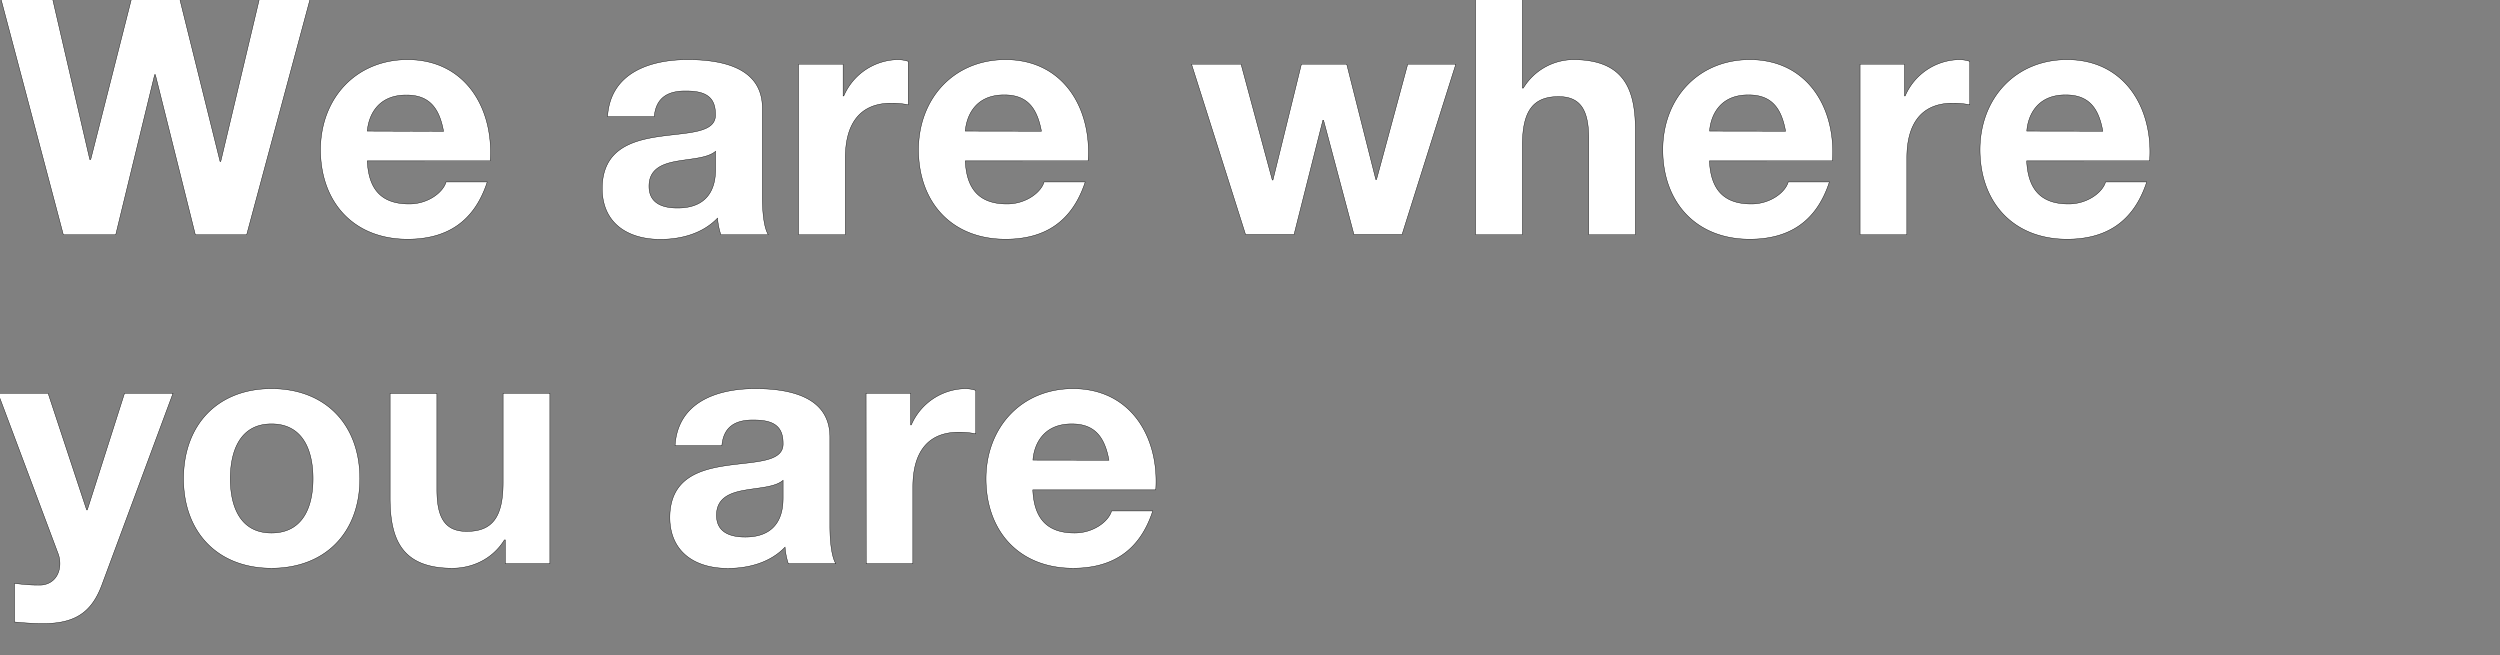
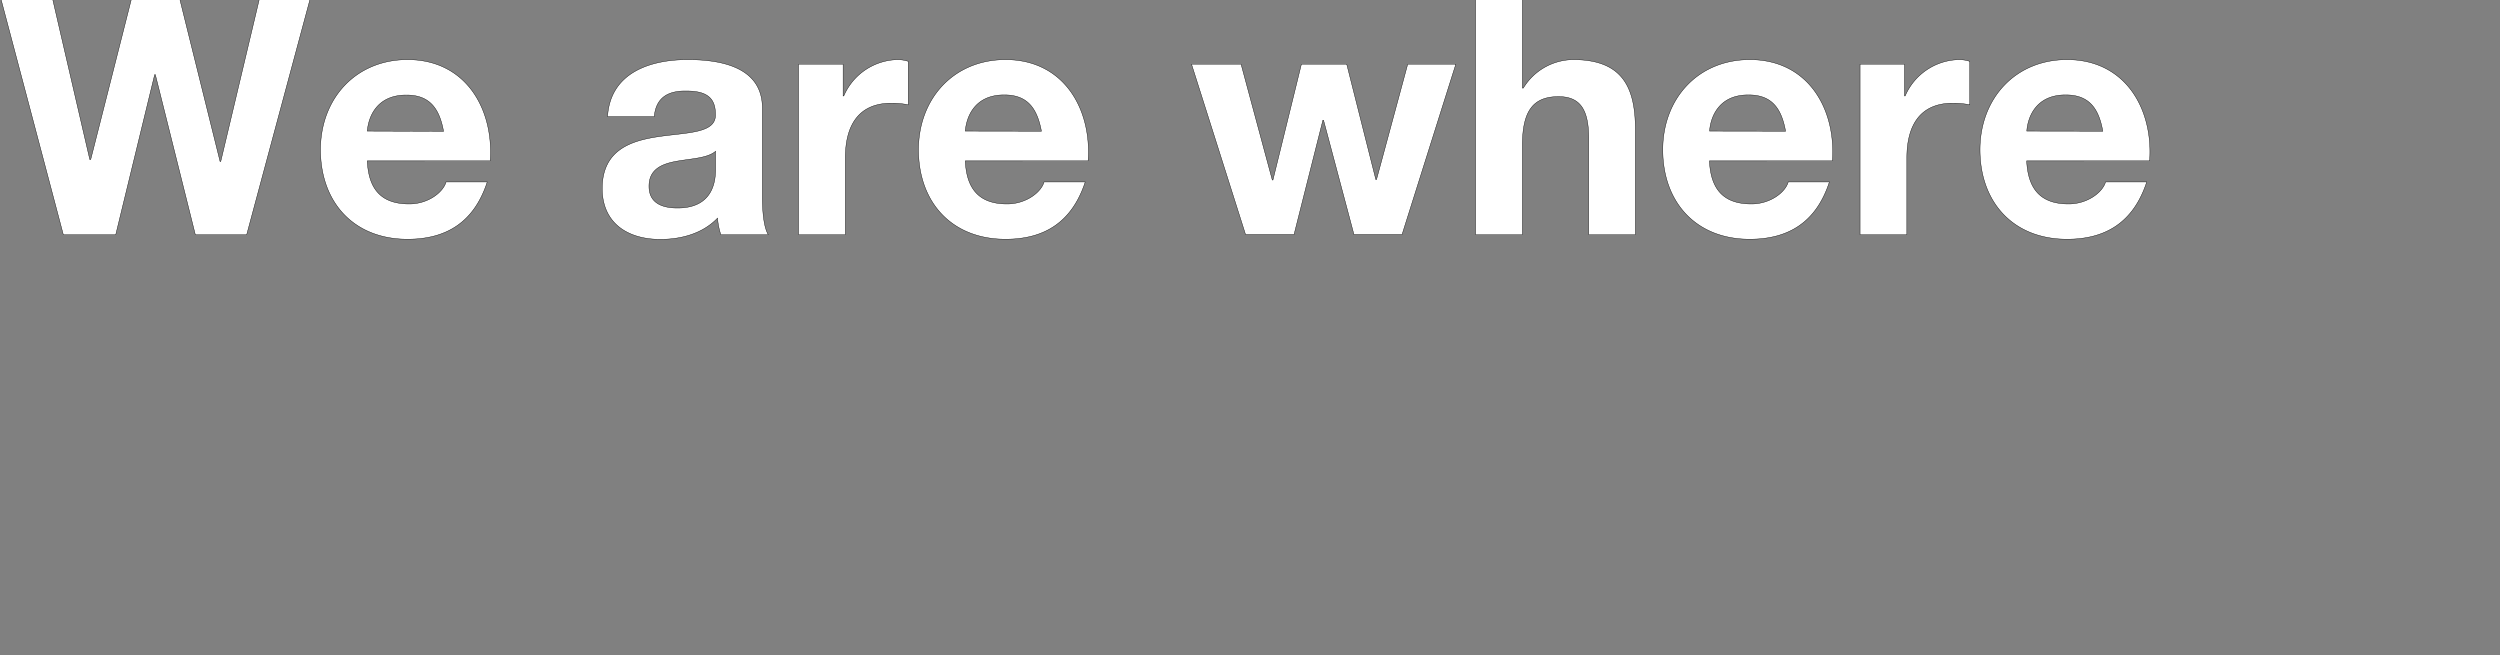
<svg xmlns="http://www.w3.org/2000/svg" width="19.072" height="5" viewBox="0 0 19.072 5">
  <rect x="0" y="0" width="19.072" height="5" fill="#808080" stroke="none" />
  <g fill="#fff" stroke="#000">
    <path d="M2.365-.005h-.387l-.294 1.237h-.005L1.372-.005h-.37l-.31 1.222H.685L.402-.005H.008L.483 1.79h.4L1.18.569h.005L1.49 1.79h.392zM2.802 1C2.81.9 2.868.725 3.1.725c.173 0 .251.096.284.277zm.938.227c.027-.4-.189-.772-.631-.772-.395 0-.664.297-.664.687 0 .402.254.683.664.683.294 0 .508-.128.608-.437h-.314c-.023.08-.138.168-.281.168-.202 0-.31-.1-.32-.329zM4.991.89c.013-.14.098-.196.237-.196.125 0 .23.025.23.176.016.292-.859-.025-.864.566 0 .266.194.39.443.39.16 0 .324-.044.437-.162a.53.53 0 00.025.126h.362c-.033-.053-.045-.17-.045-.289V.825c0-.312-.312-.37-.57-.37-.292 0-.591.103-.611.435zm.468.397c0 .08-.01.3-.29.3-.115 0-.218-.036-.218-.166 0-.131.1-.171.211-.191.11-.02.237-.023.297-.076zM6.092 1.79h.357v-.586c0-.23.088-.417.352-.417.043 0 .096.005.128.013V.468a.266.266 0 00-.078-.013.457.457 0 00-.414.277h-.005V.49h-.34zM7.364 1c.008-.1.065-.276.297-.276.173 0 .25.096.284.277zm.937.227c.028-.4-.188-.772-.63-.772-.395 0-.664.297-.664.687 0 .402.254.683.664.683.294 0 .507-.128.608-.437h-.314c-.023.08-.139.168-.282.168-.2 0-.309-.1-.319-.329z" stroke-width=".003" />
  </g>
  <g fill="#fff" stroke="#000">
    <path d="M11.106.49h-.367l-.238.88h-.005l-.222-.88h-.346l-.217.883h-.005L9.468.49H9.09l.412 1.299h.37l.22-.872h.005l.232.872h.367zM11.257 1.79h.357v-.681c0-.264.083-.372.276-.372.169 0 .23.105.23.32v.733h.356v-.8c0-.32-.095-.535-.475-.535a.45.45 0 00-.38.217h-.007v-.677h-.357zM13.042 1c.007-.1.065-.276.296-.276.174 0 .251.096.284.277zm.937.227c.028-.4-.188-.772-.63-.772-.395 0-.664.297-.664.687 0 .402.254.683.663.683.294 0 .508-.128.608-.437h-.314c-.022.08-.138.168-.281.168-.201 0-.31-.1-.32-.329zM14.19 1.79h.357v-.586c0-.23.088-.417.352-.417.043 0 .095.005.128.013V.468a.266.266 0 00-.078-.013.457.457 0 00-.415.277h-.005V.49h-.339zM15.462 1c.007-.1.065-.276.296-.276.174 0 .252.096.284.277zm.937.227c.028-.4-.188-.772-.63-.772-.395 0-.664.297-.664.687 0 .402.254.683.664.683.294 0 .507-.128.608-.437h-.314c-.023.08-.139.168-.282.168-.201 0-.309-.1-.32-.329z" stroke-width=".003" />
  </g>
  <g fill="#fff" stroke="#000">
-     <path d="M1.32 3H.95l-.284.89H.661L.367 3h-.382l.457 1.22c.01.025.015.052.015.08 0 .08-.045.153-.138.163-.07.003-.14-.005-.208-.012v.294c.072.007.145.012.218.012.244 0 .37-.085.448-.294zM1.757 3.652c0-.209.073-.418.314-.418.244 0 .317.209.317.418 0 .208-.073.414-.317.414-.241 0-.314-.206-.314-.414zm-.357 0c0 .412.264.683.671.683.41 0 .674-.271.674-.683 0-.415-.264-.687-.674-.687-.407 0-.671.272-.671.687zM4.195 3h-.357v.682c0 .264-.083.372-.277.372-.168 0-.228-.106-.228-.32v-.733h-.357V3.8c0 .322.095.535.475.535.15 0 .306-.068.397-.216h.007V4.3h.34zM5.507 3.4c.012-.14.098-.196.236-.196.126 0 .231.025.231.176.015.292-.86-.025-.864.566 0 .266.193.39.442.39.16 0 .324-.044.437-.162a.53.53 0 00.025.126h.362c-.032-.053-.045-.17-.045-.289v-.676c0-.312-.312-.37-.57-.37-.292 0-.591.103-.611.435zm.467.397c0 .08-.01.3-.289.3-.115 0-.219-.036-.219-.166 0-.131.101-.171.212-.191.11-.02.236-.023.296-.076zM6.608 4.3h.356v-.586c0-.23.088-.417.352-.417.043 0 .096.005.128.013v-.332a.266.266 0 00-.077-.013.457.457 0 00-.415.277h-.005V3h-.34zM7.88 3.51c.007-.1.065-.276.296-.276.173 0 .251.096.284.277zm.937.227c.027-.4-.189-.772-.631-.772-.395 0-.664.297-.664.687 0 .402.254.683.664.683.294 0 .508-.128.608-.437H8.48c-.023.08-.138.168-.282.168-.2 0-.309-.1-.319-.329z" stroke-width=".003" />
-   </g>
+     </g>
</svg>